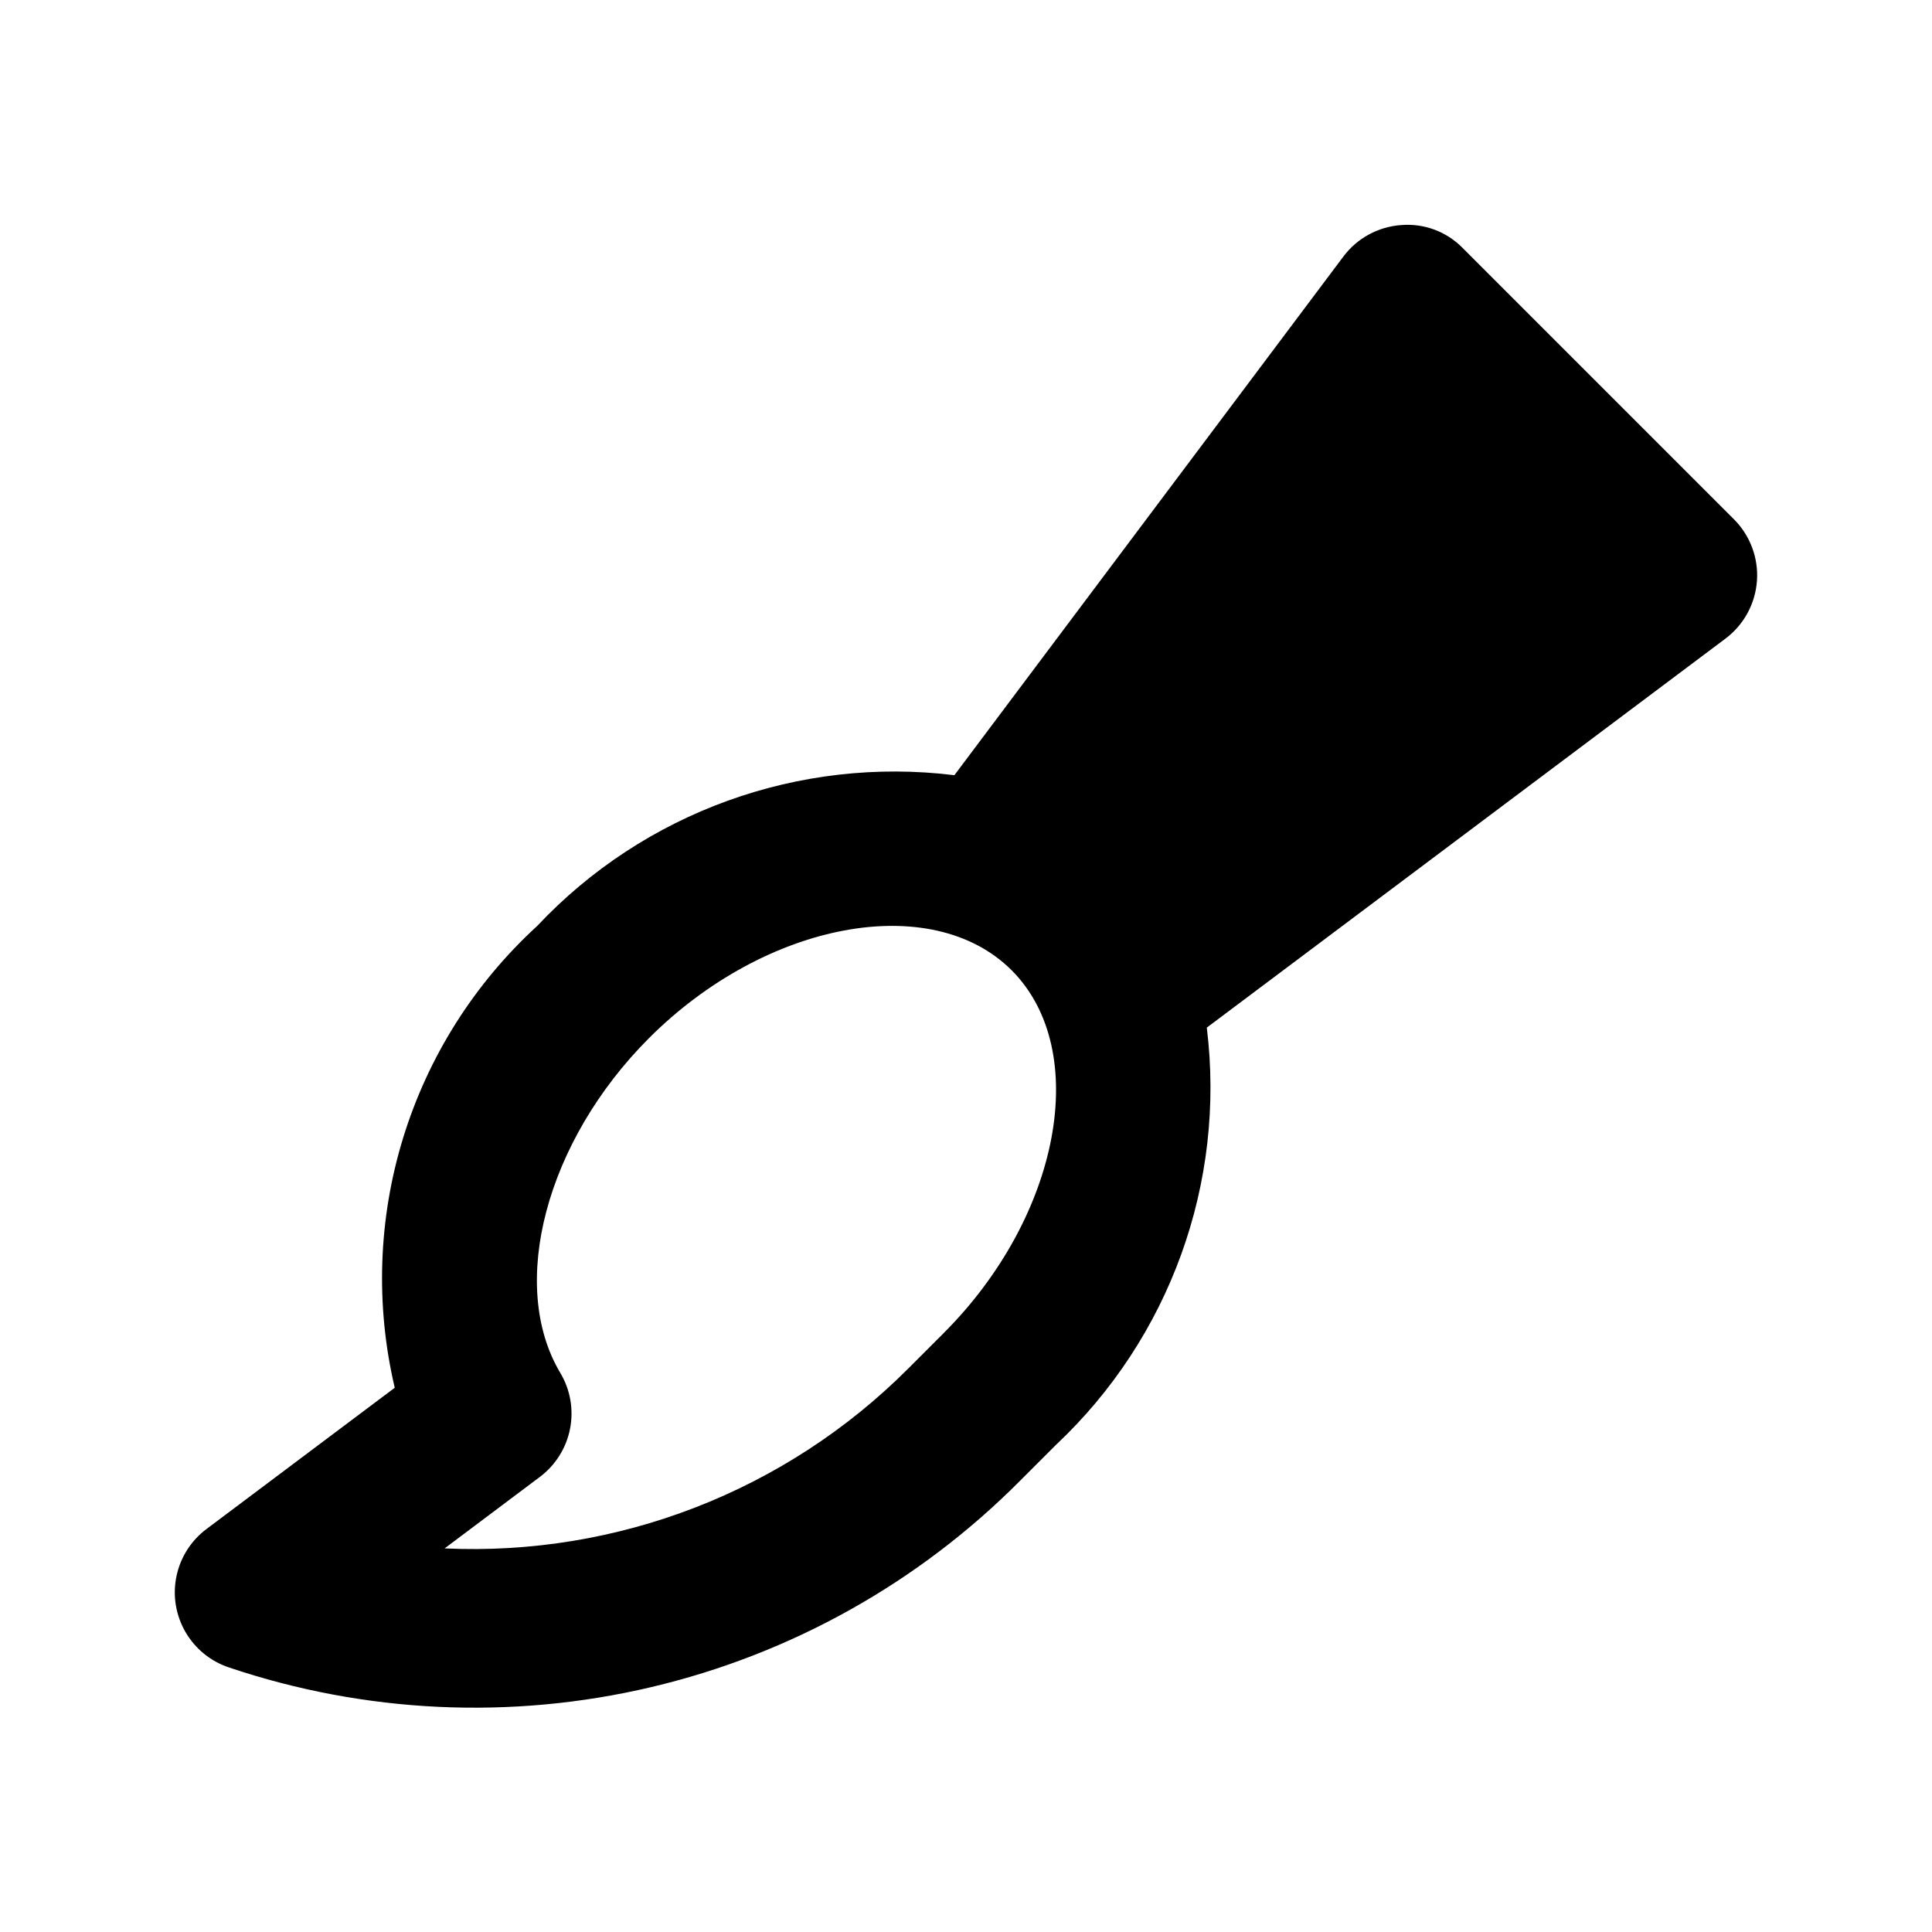
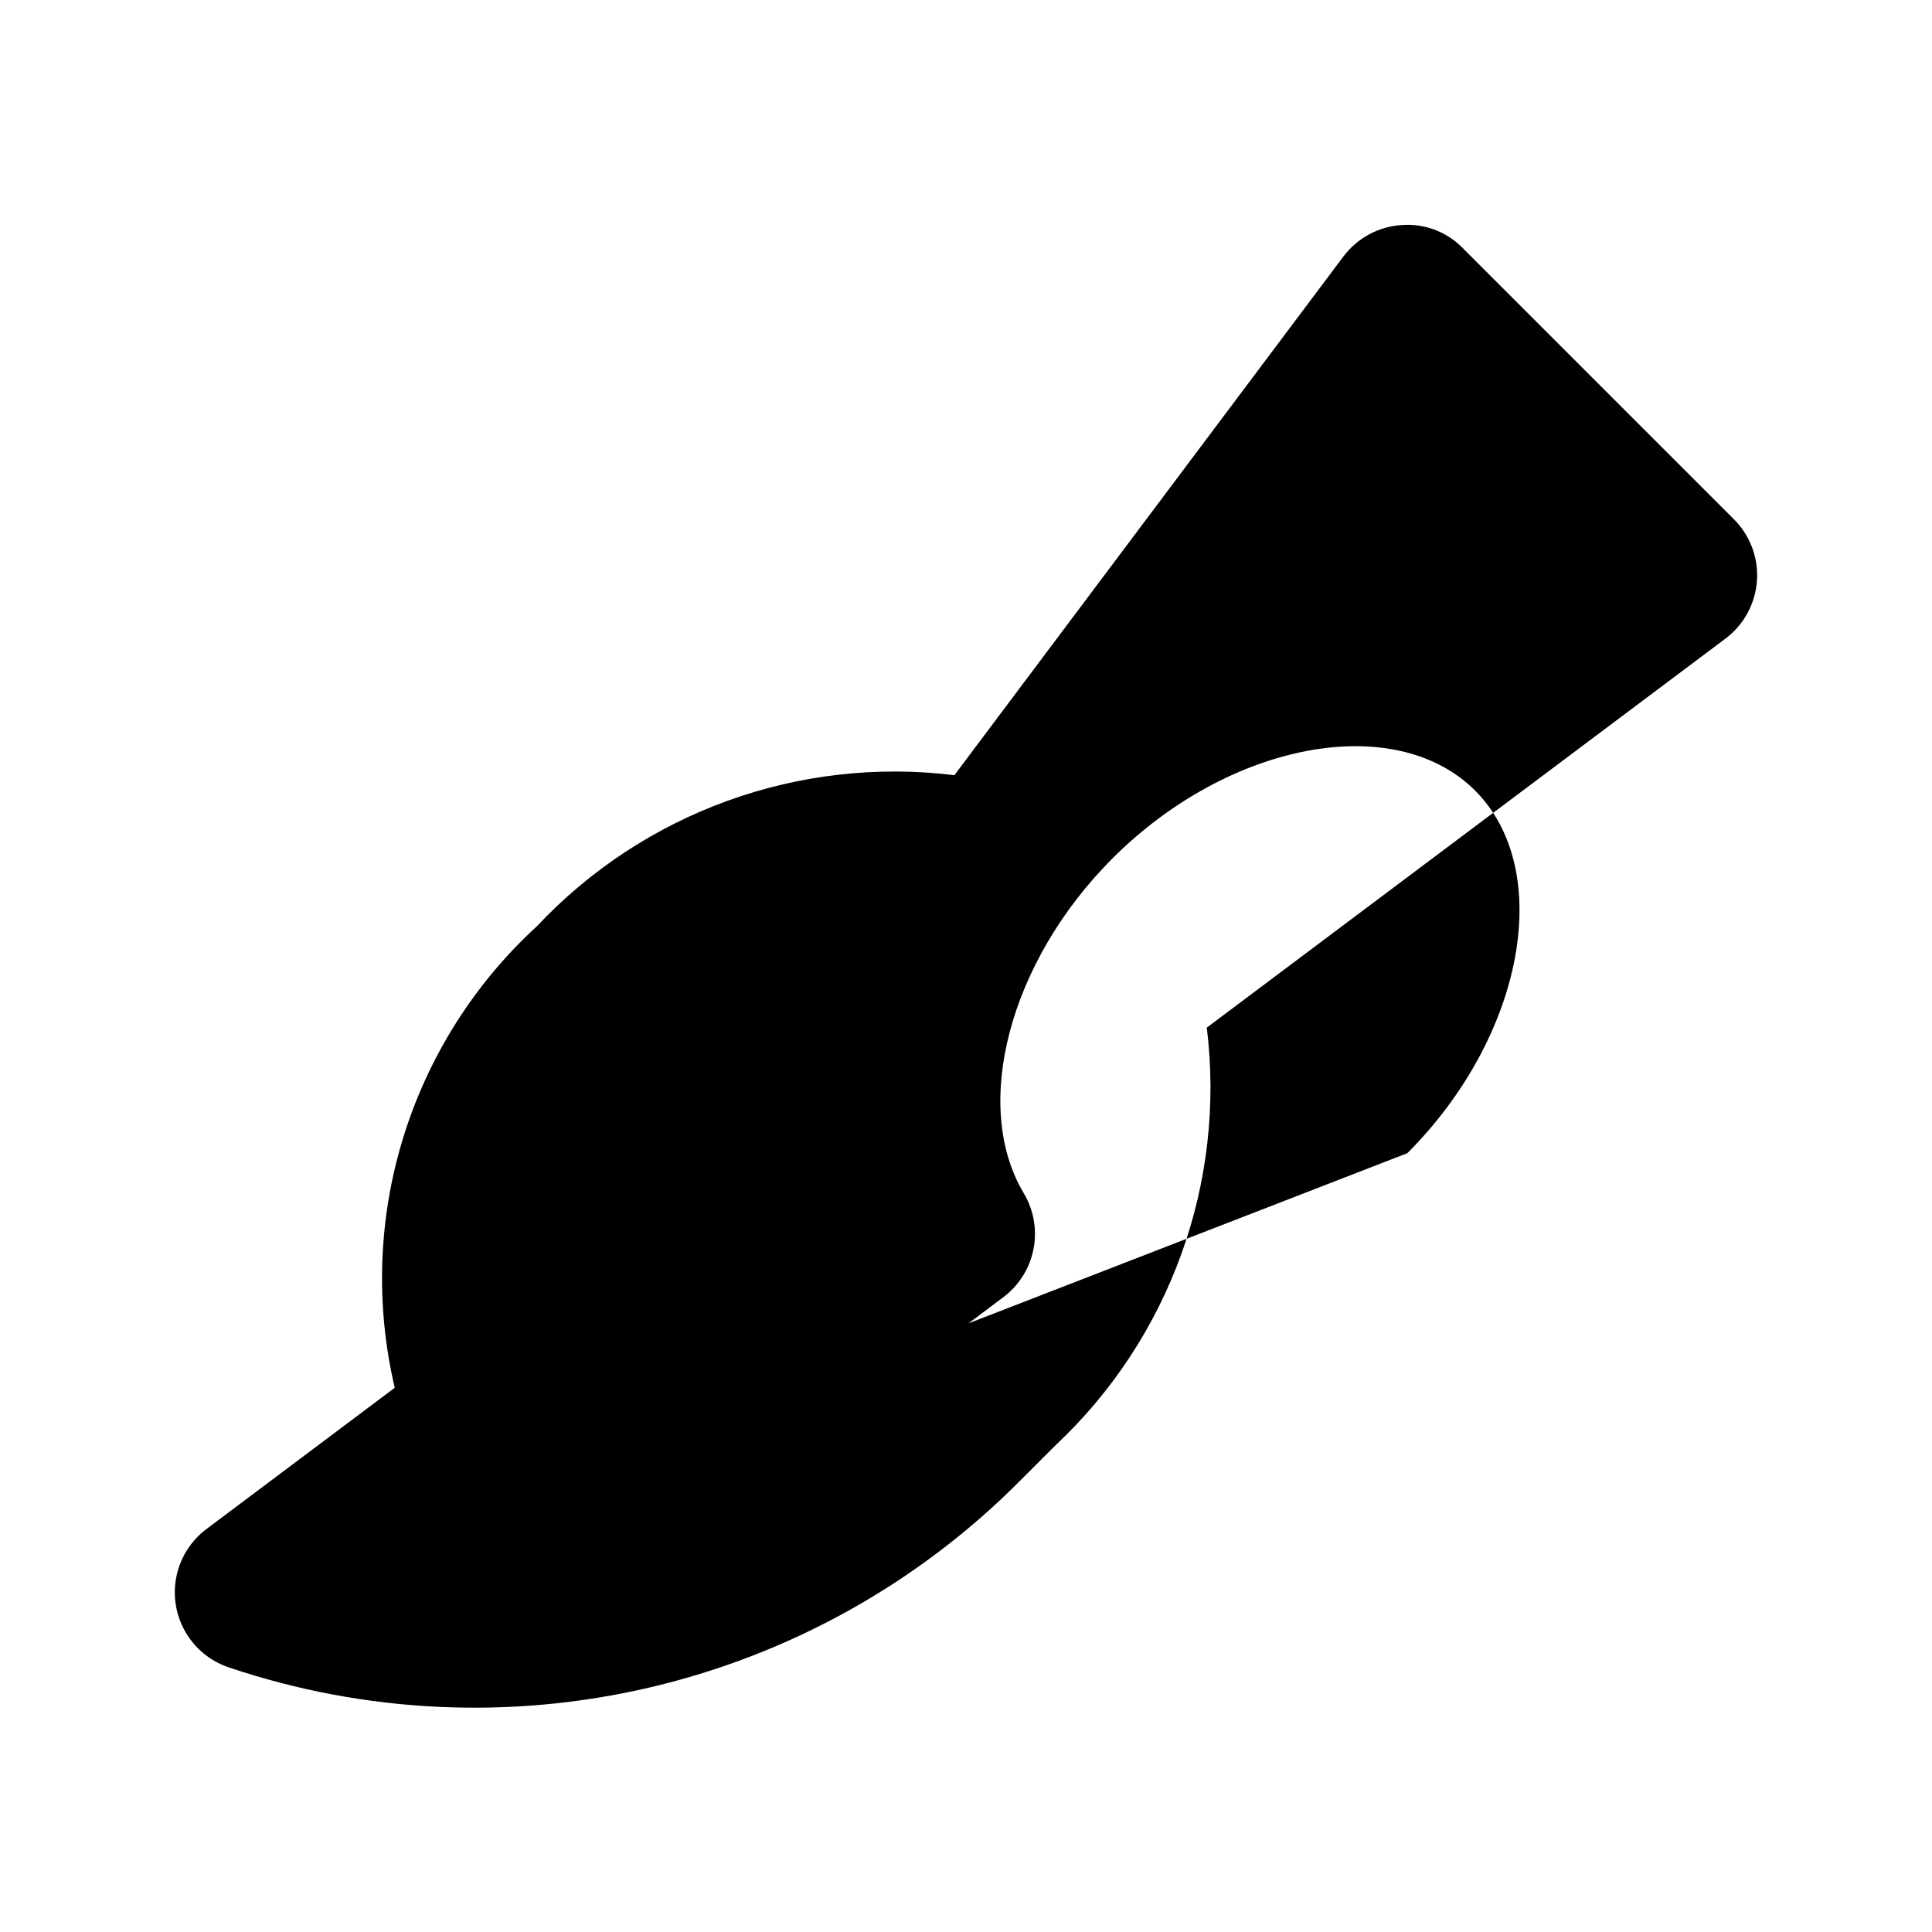
<svg xmlns="http://www.w3.org/2000/svg" fill="#000000" width="800px" height="800px" version="1.1" viewBox="144 144 512 512">
-   <path d="m609.61 297.95c0.434-6.074-1.793-12.035-6.102-16.34l-71.871-71.871c-4.258-4.371-10.25-6.602-16.328-6.09-6.07 0.426-11.656 3.473-15.305 8.344l-103.08 137.44c-41.133-5.062-82.219 9.793-110.6 39.992-16.594 15.199-28.836 34.547-35.465 56.051-6.629 21.504-7.402 44.387-2.246 66.293l-49.887 37.434c-4.109 3.078-6.945 7.555-7.973 12.582-1.031 5.027-0.18 10.258 2.391 14.703 2.566 4.441 6.676 7.789 11.547 9.406 36.078 12.152 74.84 13.953 111.89 5.207 37.055-8.746 70.914-27.691 97.754-54.691l9.492-9.492c30.195-28.379 45.051-69.457 39.988-110.59l137.45-103.09c4.867-3.648 7.91-9.227 8.344-15.293zm-215.47 199.28-9.492 9.492c-32.41 32.449-77 49.738-122.82 47.621l25.234-18.941h0.004c4.144-3.113 6.996-7.648 7.996-12.734 1.004-5.086 0.09-10.363-2.566-14.816-13.898-23.289-3.793-61.438 23.504-88.746 30.898-30.898 74.863-39.121 96.066-18.008l0.066 0.066c21.125 21.211 12.891 65.168-17.996 96.066z" />
+   <path d="m609.61 297.95c0.434-6.074-1.793-12.035-6.102-16.34l-71.871-71.871c-4.258-4.371-10.25-6.602-16.328-6.09-6.07 0.426-11.656 3.473-15.305 8.344l-103.08 137.44c-41.133-5.062-82.219 9.793-110.6 39.992-16.594 15.199-28.836 34.547-35.465 56.051-6.629 21.504-7.402 44.387-2.246 66.293l-49.887 37.434c-4.109 3.078-6.945 7.555-7.973 12.582-1.031 5.027-0.18 10.258 2.391 14.703 2.566 4.441 6.676 7.789 11.547 9.406 36.078 12.152 74.84 13.953 111.89 5.207 37.055-8.746 70.914-27.691 97.754-54.691l9.492-9.492c30.195-28.379 45.051-69.457 39.988-110.59l137.45-103.09c4.867-3.648 7.91-9.227 8.344-15.293zm-215.47 199.28-9.492 9.492l25.234-18.941h0.004c4.144-3.113 6.996-7.648 7.996-12.734 1.004-5.086 0.09-10.363-2.566-14.816-13.898-23.289-3.793-61.438 23.504-88.746 30.898-30.898 74.863-39.121 96.066-18.008l0.066 0.066c21.125 21.211 12.891 65.168-17.996 96.066z" />
</svg>